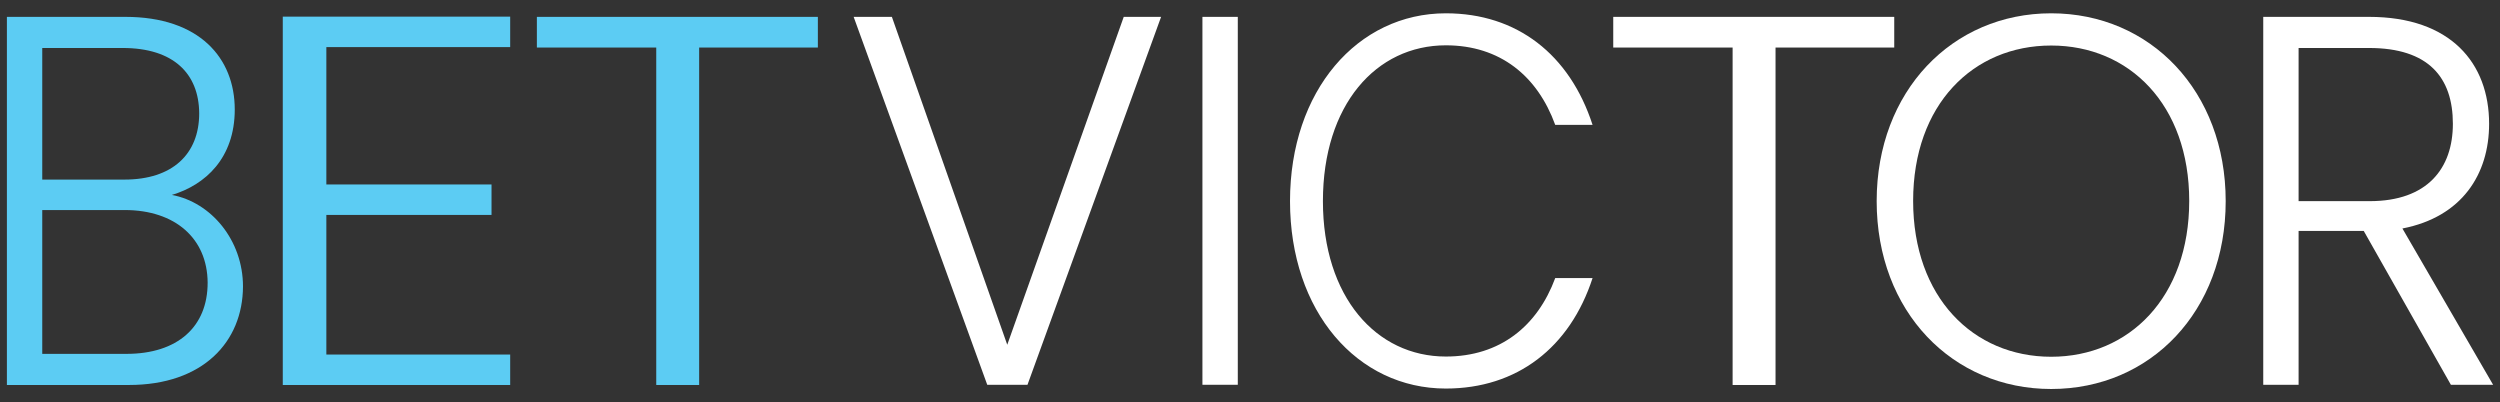
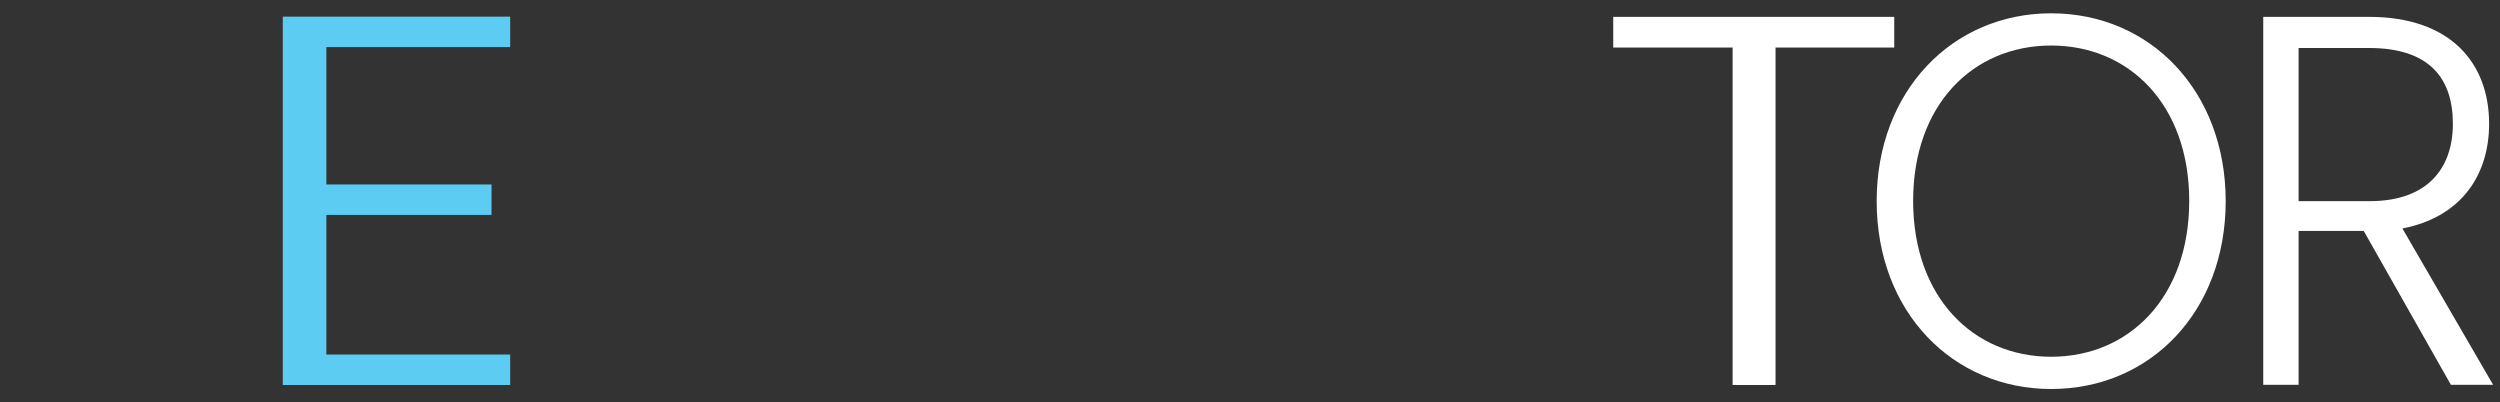
<svg xmlns="http://www.w3.org/2000/svg" width="174" height="28" viewBox="0 0 174 28" fill="none">
  <rect x="0" y="0" width="174" height="28" fill="#333333" stroke="none" />
-   <path d="M8.975 26.795H0.48V1.174H8.727C13.879 1.174 16.339 4.036 16.339 7.625C16.339 10.998 14.297 12.87 11.961 13.567C14.699 14.077 16.912 16.723 16.912 19.941C16.896 23.794 14.127 26.795 8.975 26.795ZM8.541 3.34H2.941V12.499H8.665C11.992 12.499 13.864 10.735 13.864 7.888C13.848 5.134 12.085 3.34 8.541 3.34ZM8.681 14.619H2.941V24.629H8.804C12.348 24.629 14.452 22.757 14.452 19.678C14.436 16.599 12.193 14.619 8.681 14.619Z" fill="#5CCCF3" />
  <path d="M35.509 3.278H22.714V12.839H34.21V14.959H22.714V24.676H35.509V26.795H19.681V1.158H35.509V3.278Z" fill="#5CCCF3" />
-   <path d="M37.366 1.174H56.923V3.309H48.661V26.795H45.675V3.309H37.366V1.174Z" fill="#5CCCF3" />
  <path d="M112.282 1.174H131.839V3.309H123.577V26.795H120.59V3.309H112.282V1.174Z" fill="white" />
-   <path d="M78.212 1.174H80.812L71.513 26.78H68.712L59.414 1.174H62.075L70.105 23.995L78.212 1.174Z" fill="white" />
-   <path d="M83.689 1.174H86.15V26.78H83.689V1.174Z" fill="white" />
-   <path d="M100.631 0.926C105.582 0.926 109.249 3.788 110.843 8.693H108.244C107.006 5.289 104.407 3.154 100.631 3.154C95.773 3.154 92.075 7.301 92.075 14C92.075 20.668 95.789 24.815 100.631 24.815C104.407 24.815 107.006 22.695 108.244 19.353H110.843C109.265 24.196 105.582 27.043 100.631 27.043C94.474 27.043 89.785 21.69 89.785 14C89.785 6.31 94.489 0.926 100.631 0.926Z" fill="white" />
  <path d="M142.762 27.074C135.892 27.074 130.616 21.69 130.616 14C130.616 6.341 135.877 0.926 142.762 0.926C149.678 0.926 154.908 6.357 154.908 14C154.908 21.674 149.678 27.074 142.762 27.074ZM142.762 24.83C148.193 24.83 152.37 20.684 152.37 13.985C152.37 7.285 148.193 3.169 142.762 3.169C137.331 3.169 133.154 7.27 133.154 13.985C133.154 20.684 137.331 24.83 142.762 24.83Z" fill="white" />
  <path d="M164.887 1.174C170.565 1.174 173.242 4.392 173.242 8.616C173.242 12.128 171.354 15.098 167.208 15.903L173.52 26.78H170.581L164.516 16.073H159.982V26.78H157.522V1.174H164.887ZM164.887 3.34H159.982V14H164.933C168.941 14 170.72 11.726 170.72 8.616C170.72 5.397 169.034 3.34 164.887 3.34Z" fill="white" />
</svg>